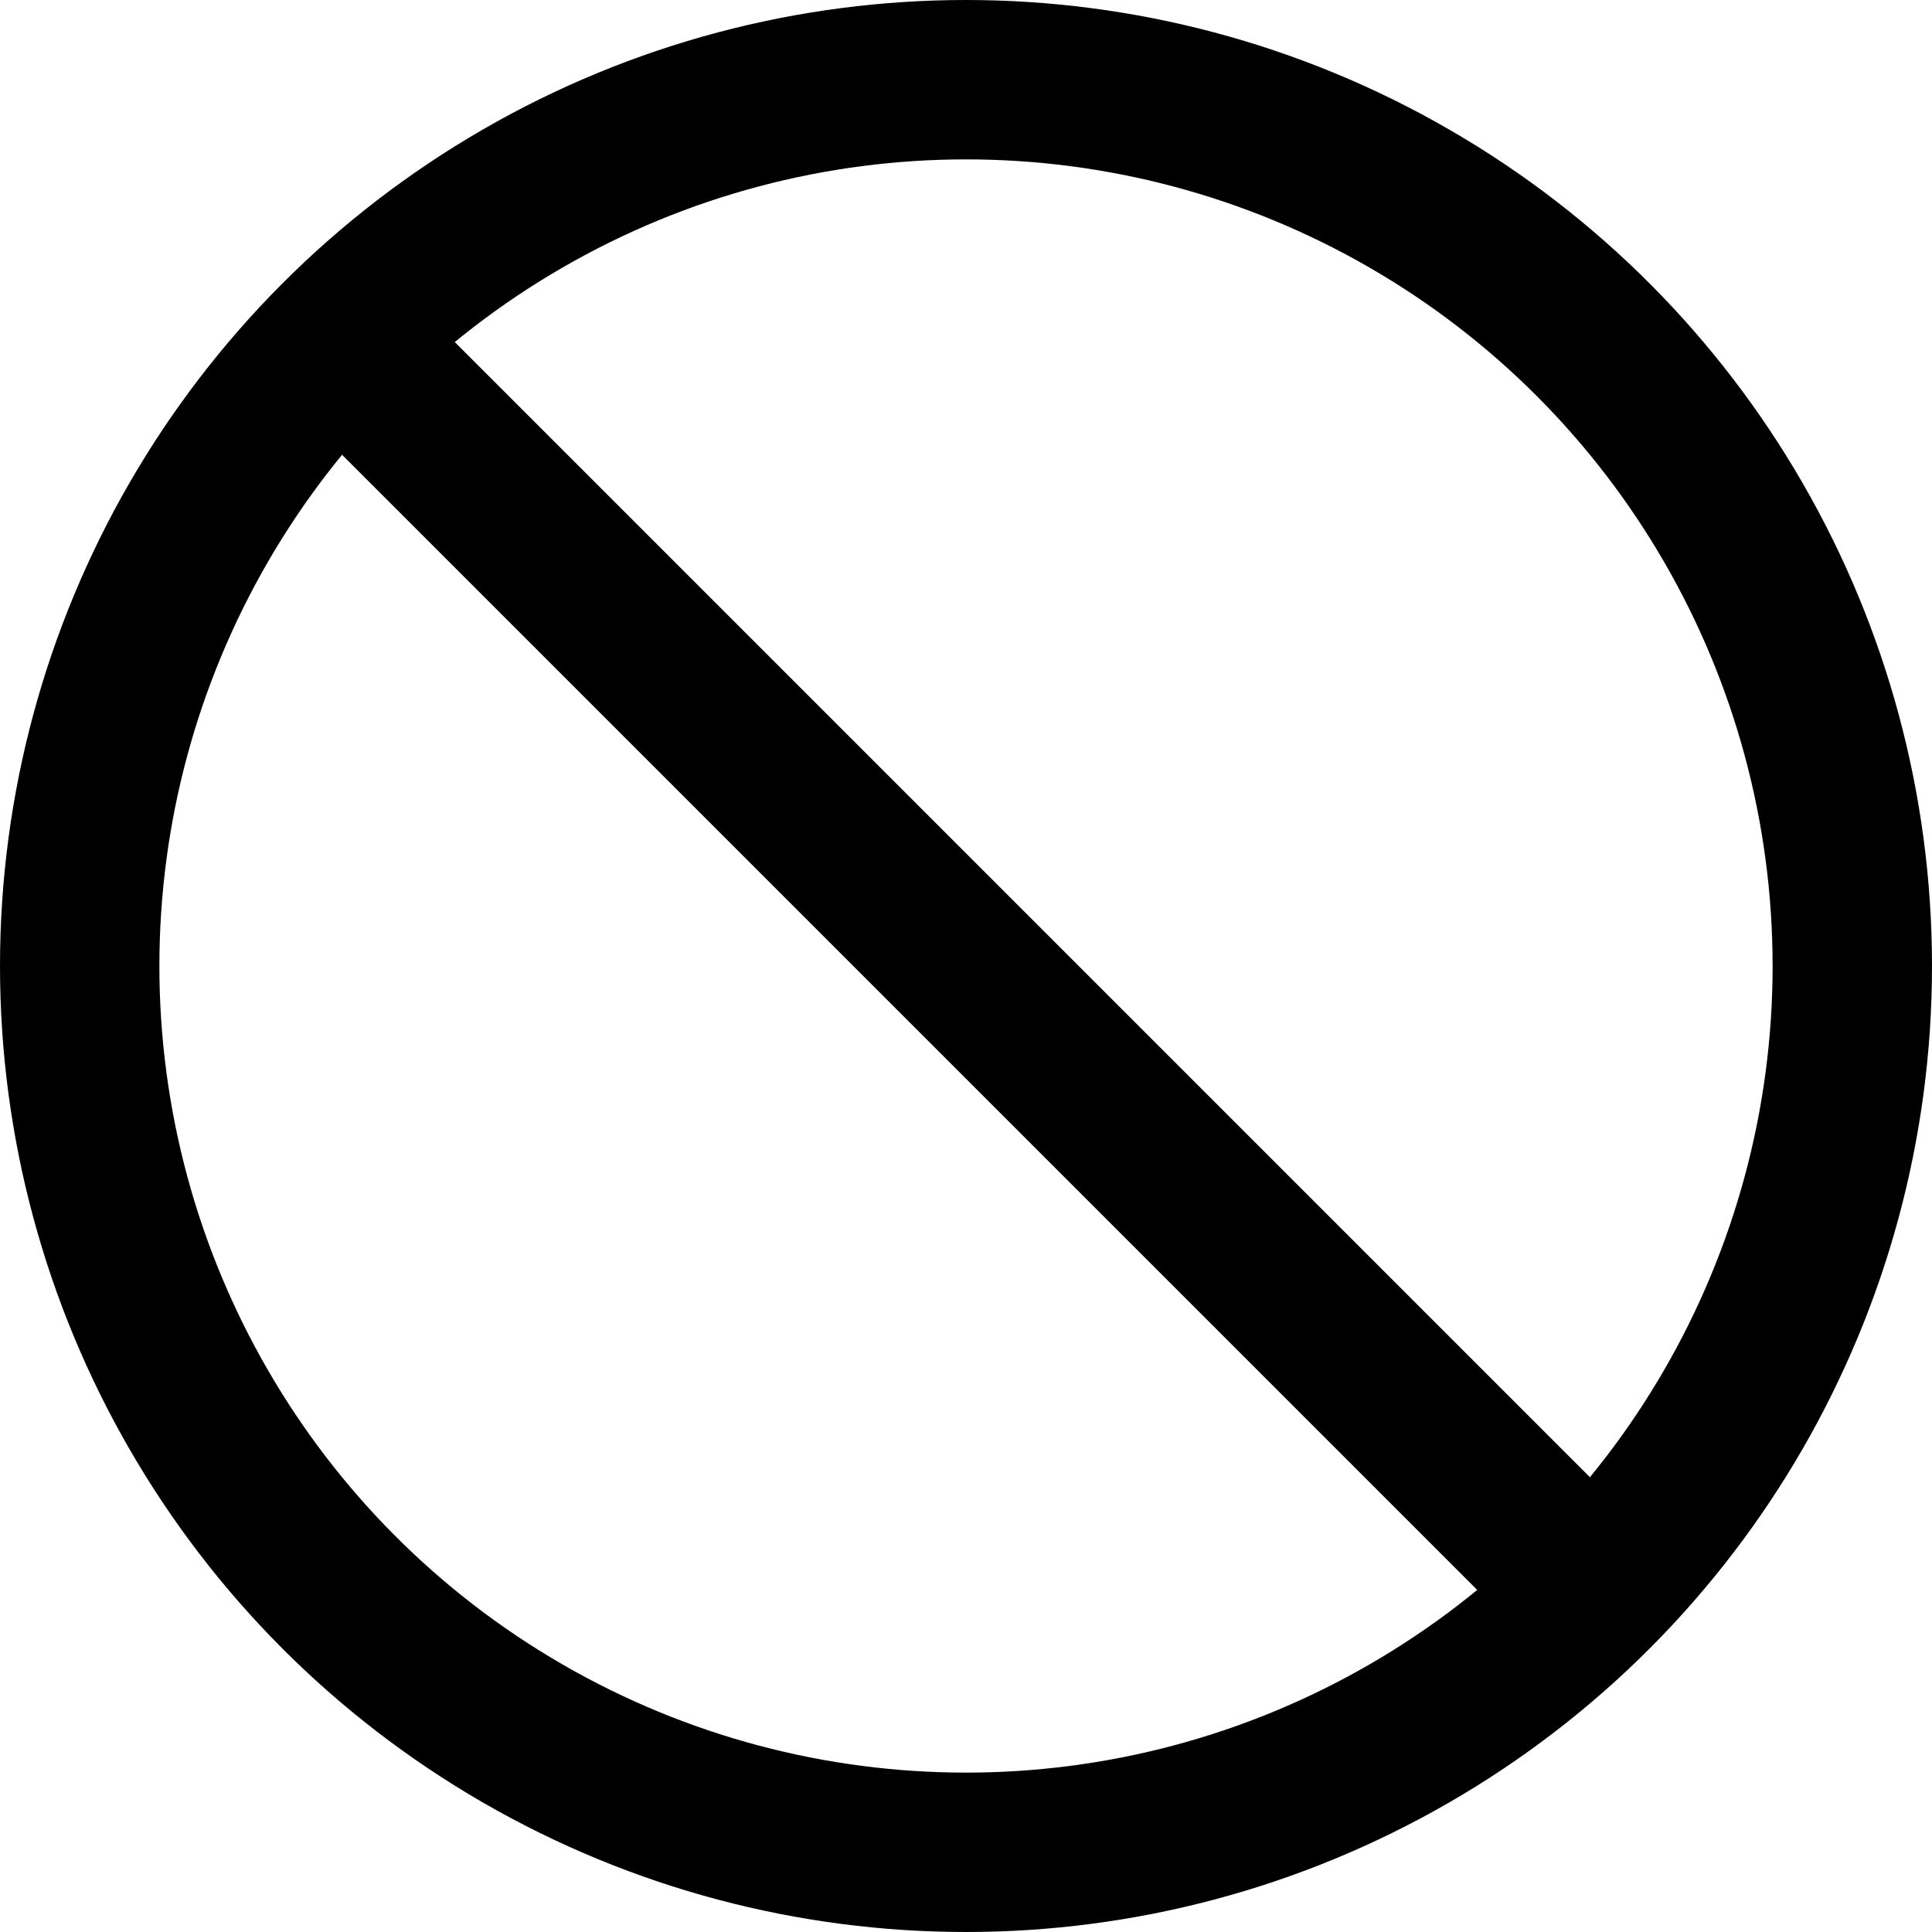
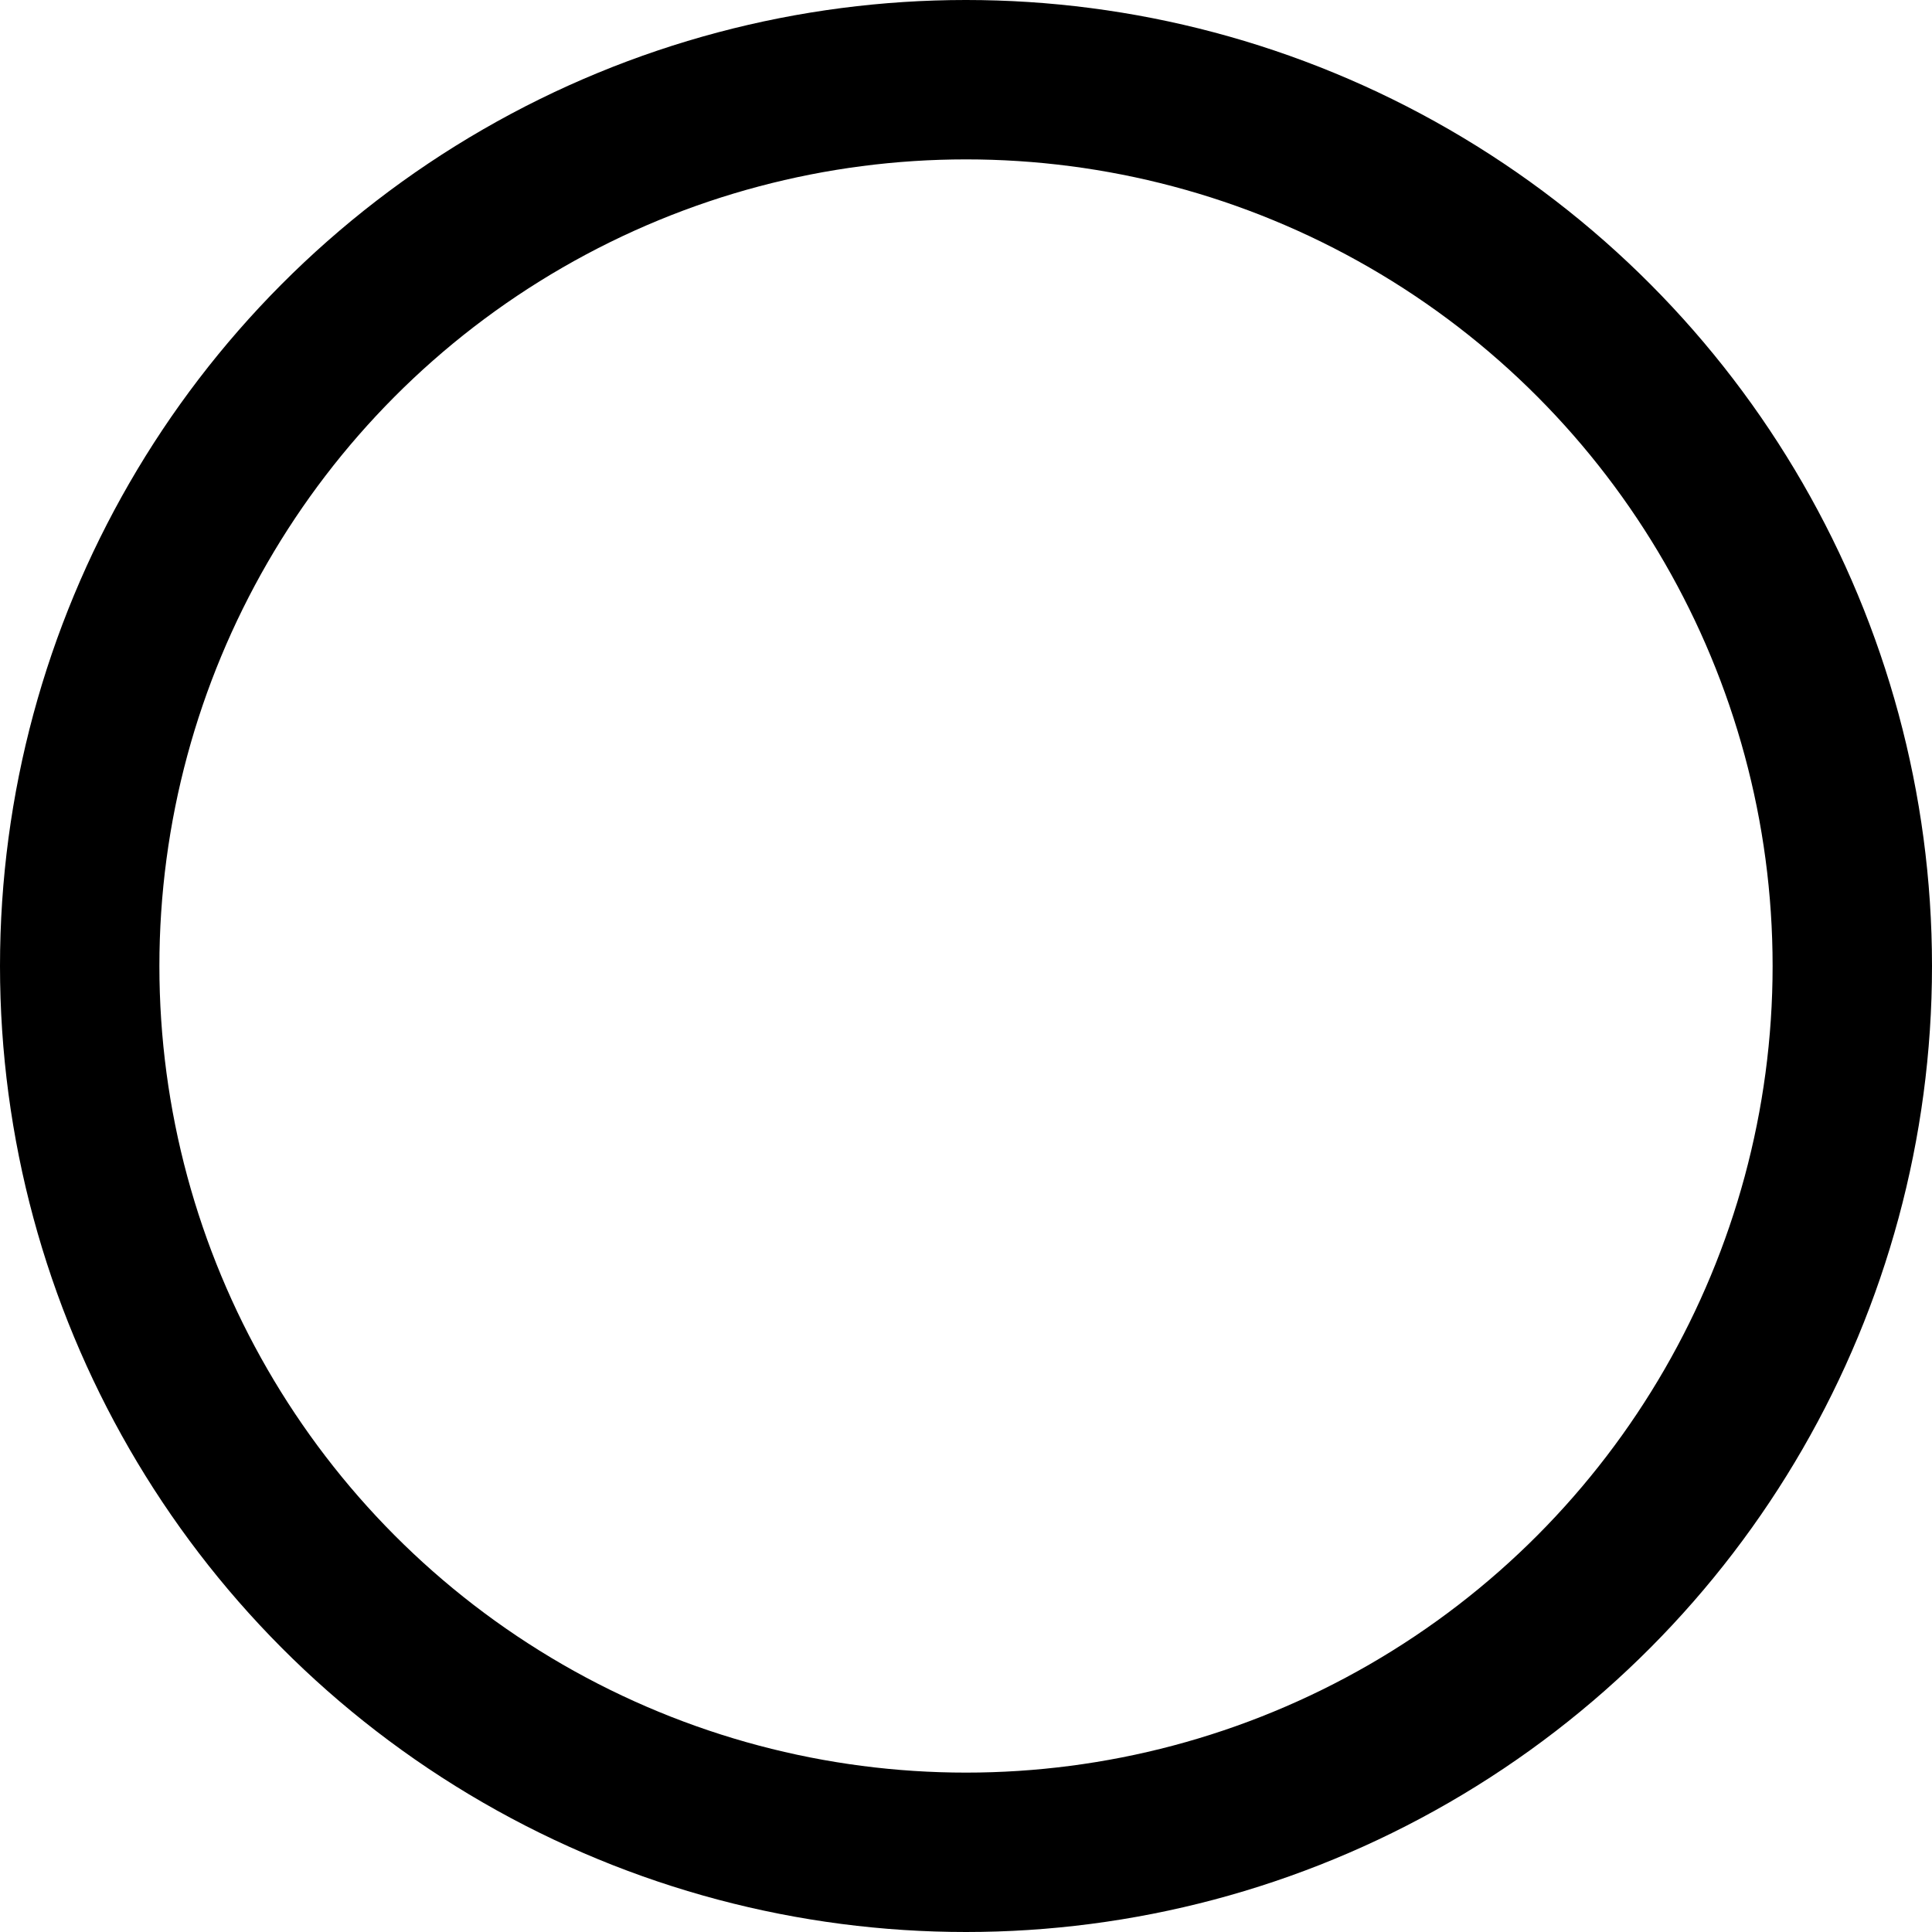
<svg xmlns="http://www.w3.org/2000/svg" width="20" height="20" viewBox="0 0 20 20" fill="none">
  <circle cx="10" cy="10" r="9.175" stroke="black" stroke-width="1.65" />
-   <path d="M4 4L16 16" stroke="black" stroke-width="1.65" />
</svg>